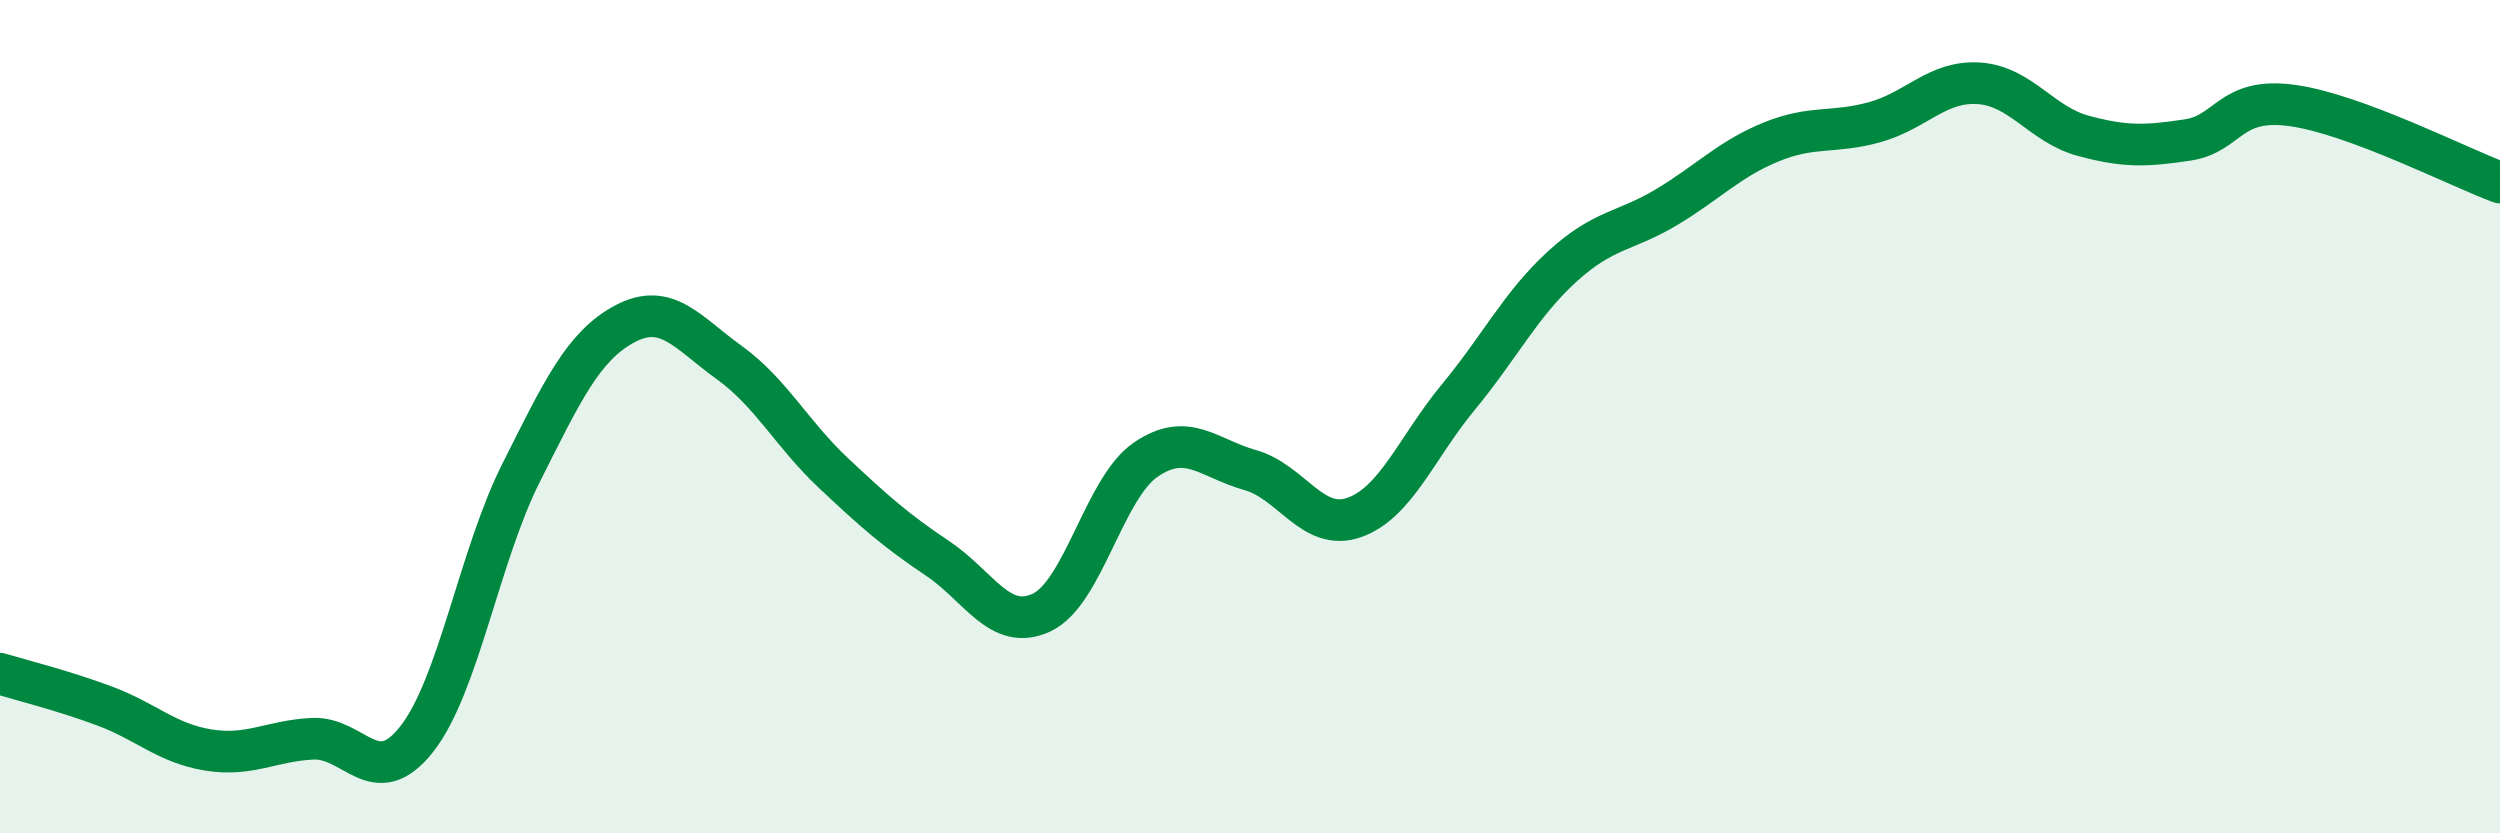
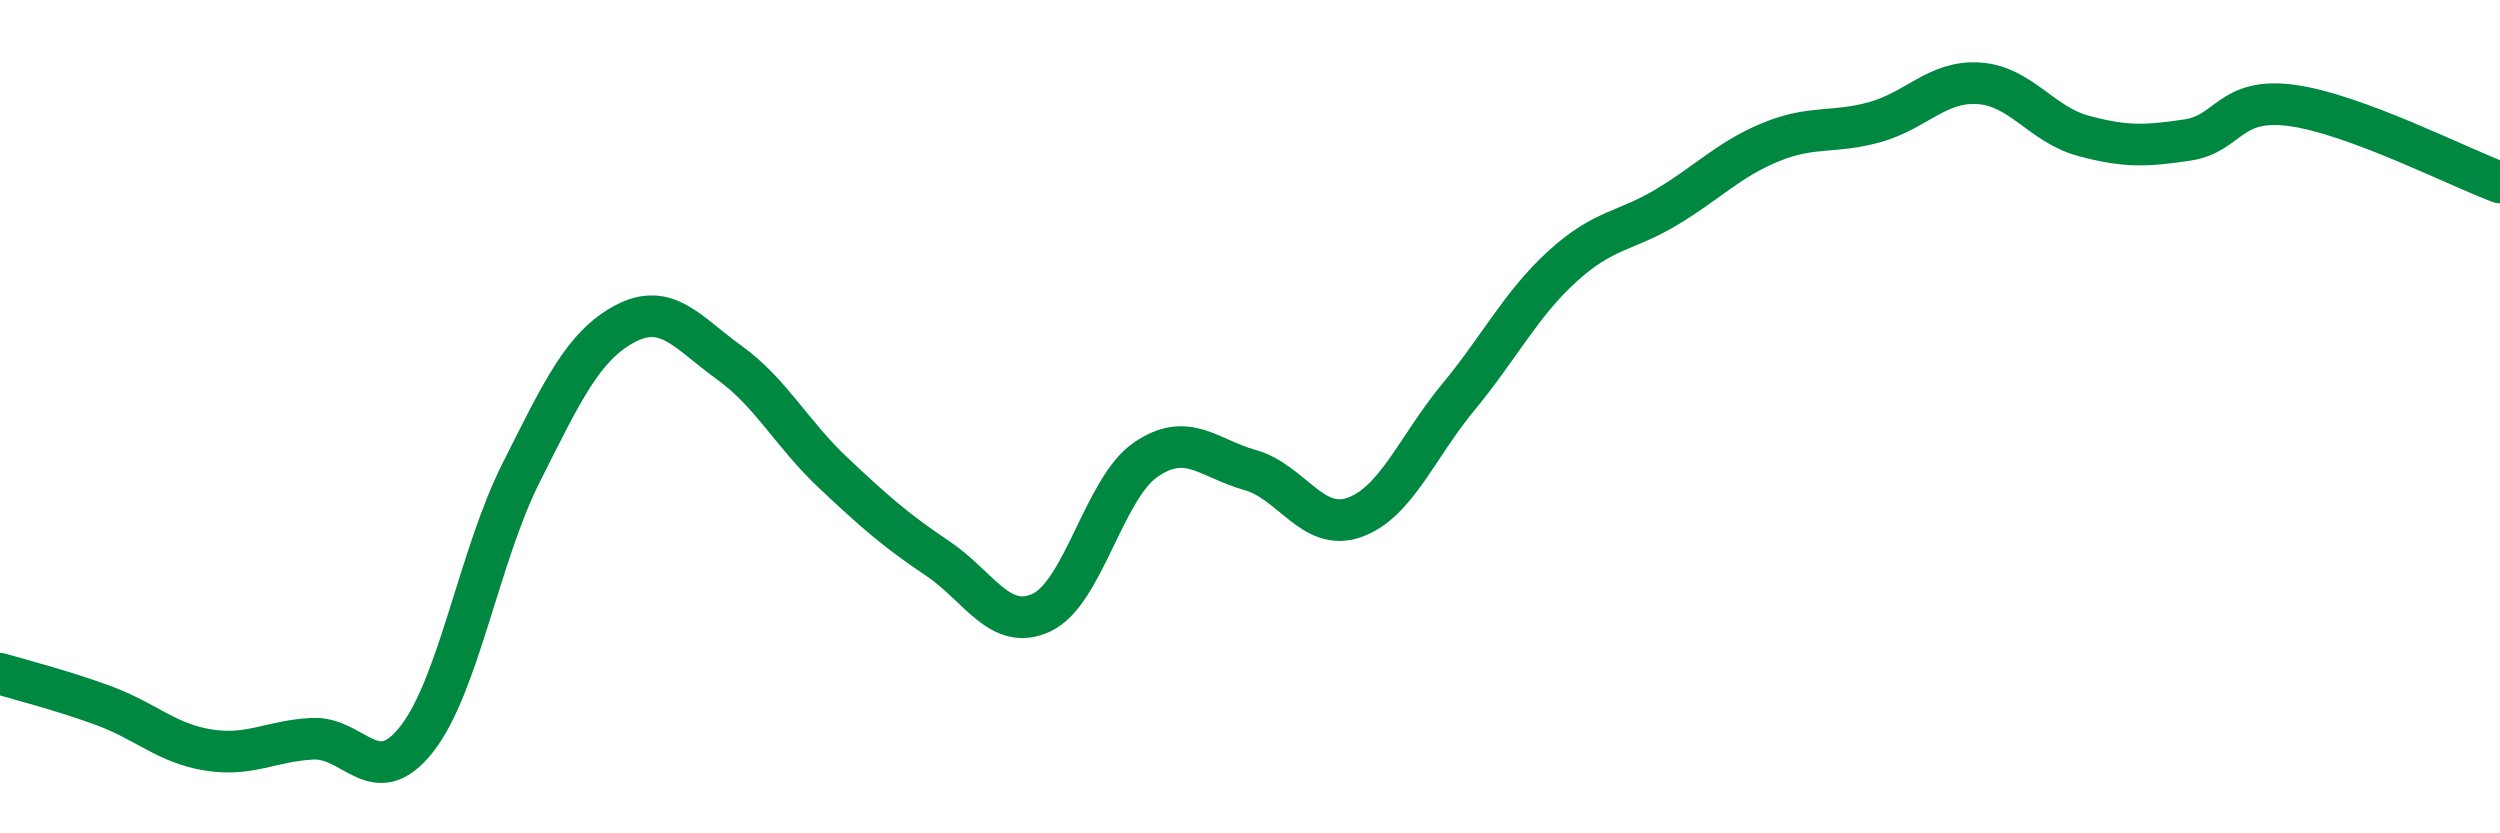
<svg xmlns="http://www.w3.org/2000/svg" width="60" height="20" viewBox="0 0 60 20">
-   <path d="M 0,16.17 C 0.5,16.32 1.5,16.57 2.5,16.94 C 3.5,17.31 4,17.84 5,18 C 6,18.16 6.5,17.78 7.5,17.73 C 8.5,17.68 9,19.01 10,17.74 C 11,16.47 11.5,13.35 12.5,11.36 C 13.5,9.37 14,8.3 15,7.77 C 16,7.24 16.5,7.98 17.5,8.7 C 18.5,9.42 19,10.41 20,11.35 C 21,12.29 21.5,12.73 22.5,13.4 C 23.5,14.07 24,15.17 25,14.7 C 26,14.23 26.5,11.71 27.5,11.03 C 28.5,10.35 29,11 30,11.28 C 31,11.56 31.5,12.77 32.5,12.42 C 33.5,12.07 34,10.74 35,9.53 C 36,8.32 36.5,7.3 37.5,6.39 C 38.5,5.48 39,5.57 40,4.97 C 41,4.37 41.5,3.82 42.5,3.41 C 43.5,3 44,3.21 45,2.93 C 46,2.65 46.5,1.93 47.5,2 C 48.5,2.07 49,2.99 50,3.26 C 51,3.53 51.5,3.51 52.5,3.36 C 53.5,3.21 53.5,2.33 55,2.53 C 56.5,2.73 59,4.01 60,4.38L60 20L0 20Z" fill="#008740" opacity="0.1" stroke-linecap="round" stroke-linejoin="round" />
  <path d="M 0,16.17 C 0.5,16.32 1.5,16.57 2.5,16.94 C 3.5,17.31 4,17.84 5,18 C 6,18.16 6.5,17.78 7.5,17.73 C 8.5,17.68 9,19.01 10,17.74 C 11,16.47 11.5,13.35 12.5,11.36 C 13.5,9.37 14,8.3 15,7.77 C 16,7.24 16.5,7.98 17.5,8.7 C 18.5,9.42 19,10.41 20,11.35 C 21,12.29 21.5,12.73 22.5,13.4 C 23.5,14.07 24,15.17 25,14.7 C 26,14.23 26.5,11.71 27.5,11.03 C 28.5,10.35 29,11 30,11.28 C 31,11.56 31.5,12.77 32.5,12.42 C 33.5,12.07 34,10.74 35,9.53 C 36,8.32 36.5,7.3 37.5,6.39 C 38.5,5.48 39,5.57 40,4.97 C 41,4.37 41.5,3.82 42.5,3.41 C 43.5,3 44,3.21 45,2.93 C 46,2.65 46.5,1.93 47.5,2 C 48.5,2.07 49,2.99 50,3.26 C 51,3.53 51.5,3.51 52.5,3.36 C 53.5,3.21 53.5,2.33 55,2.53 C 56.5,2.73 59,4.01 60,4.38" stroke="#008740" stroke-width="1" fill="none" stroke-linecap="round" stroke-linejoin="round" />
</svg>